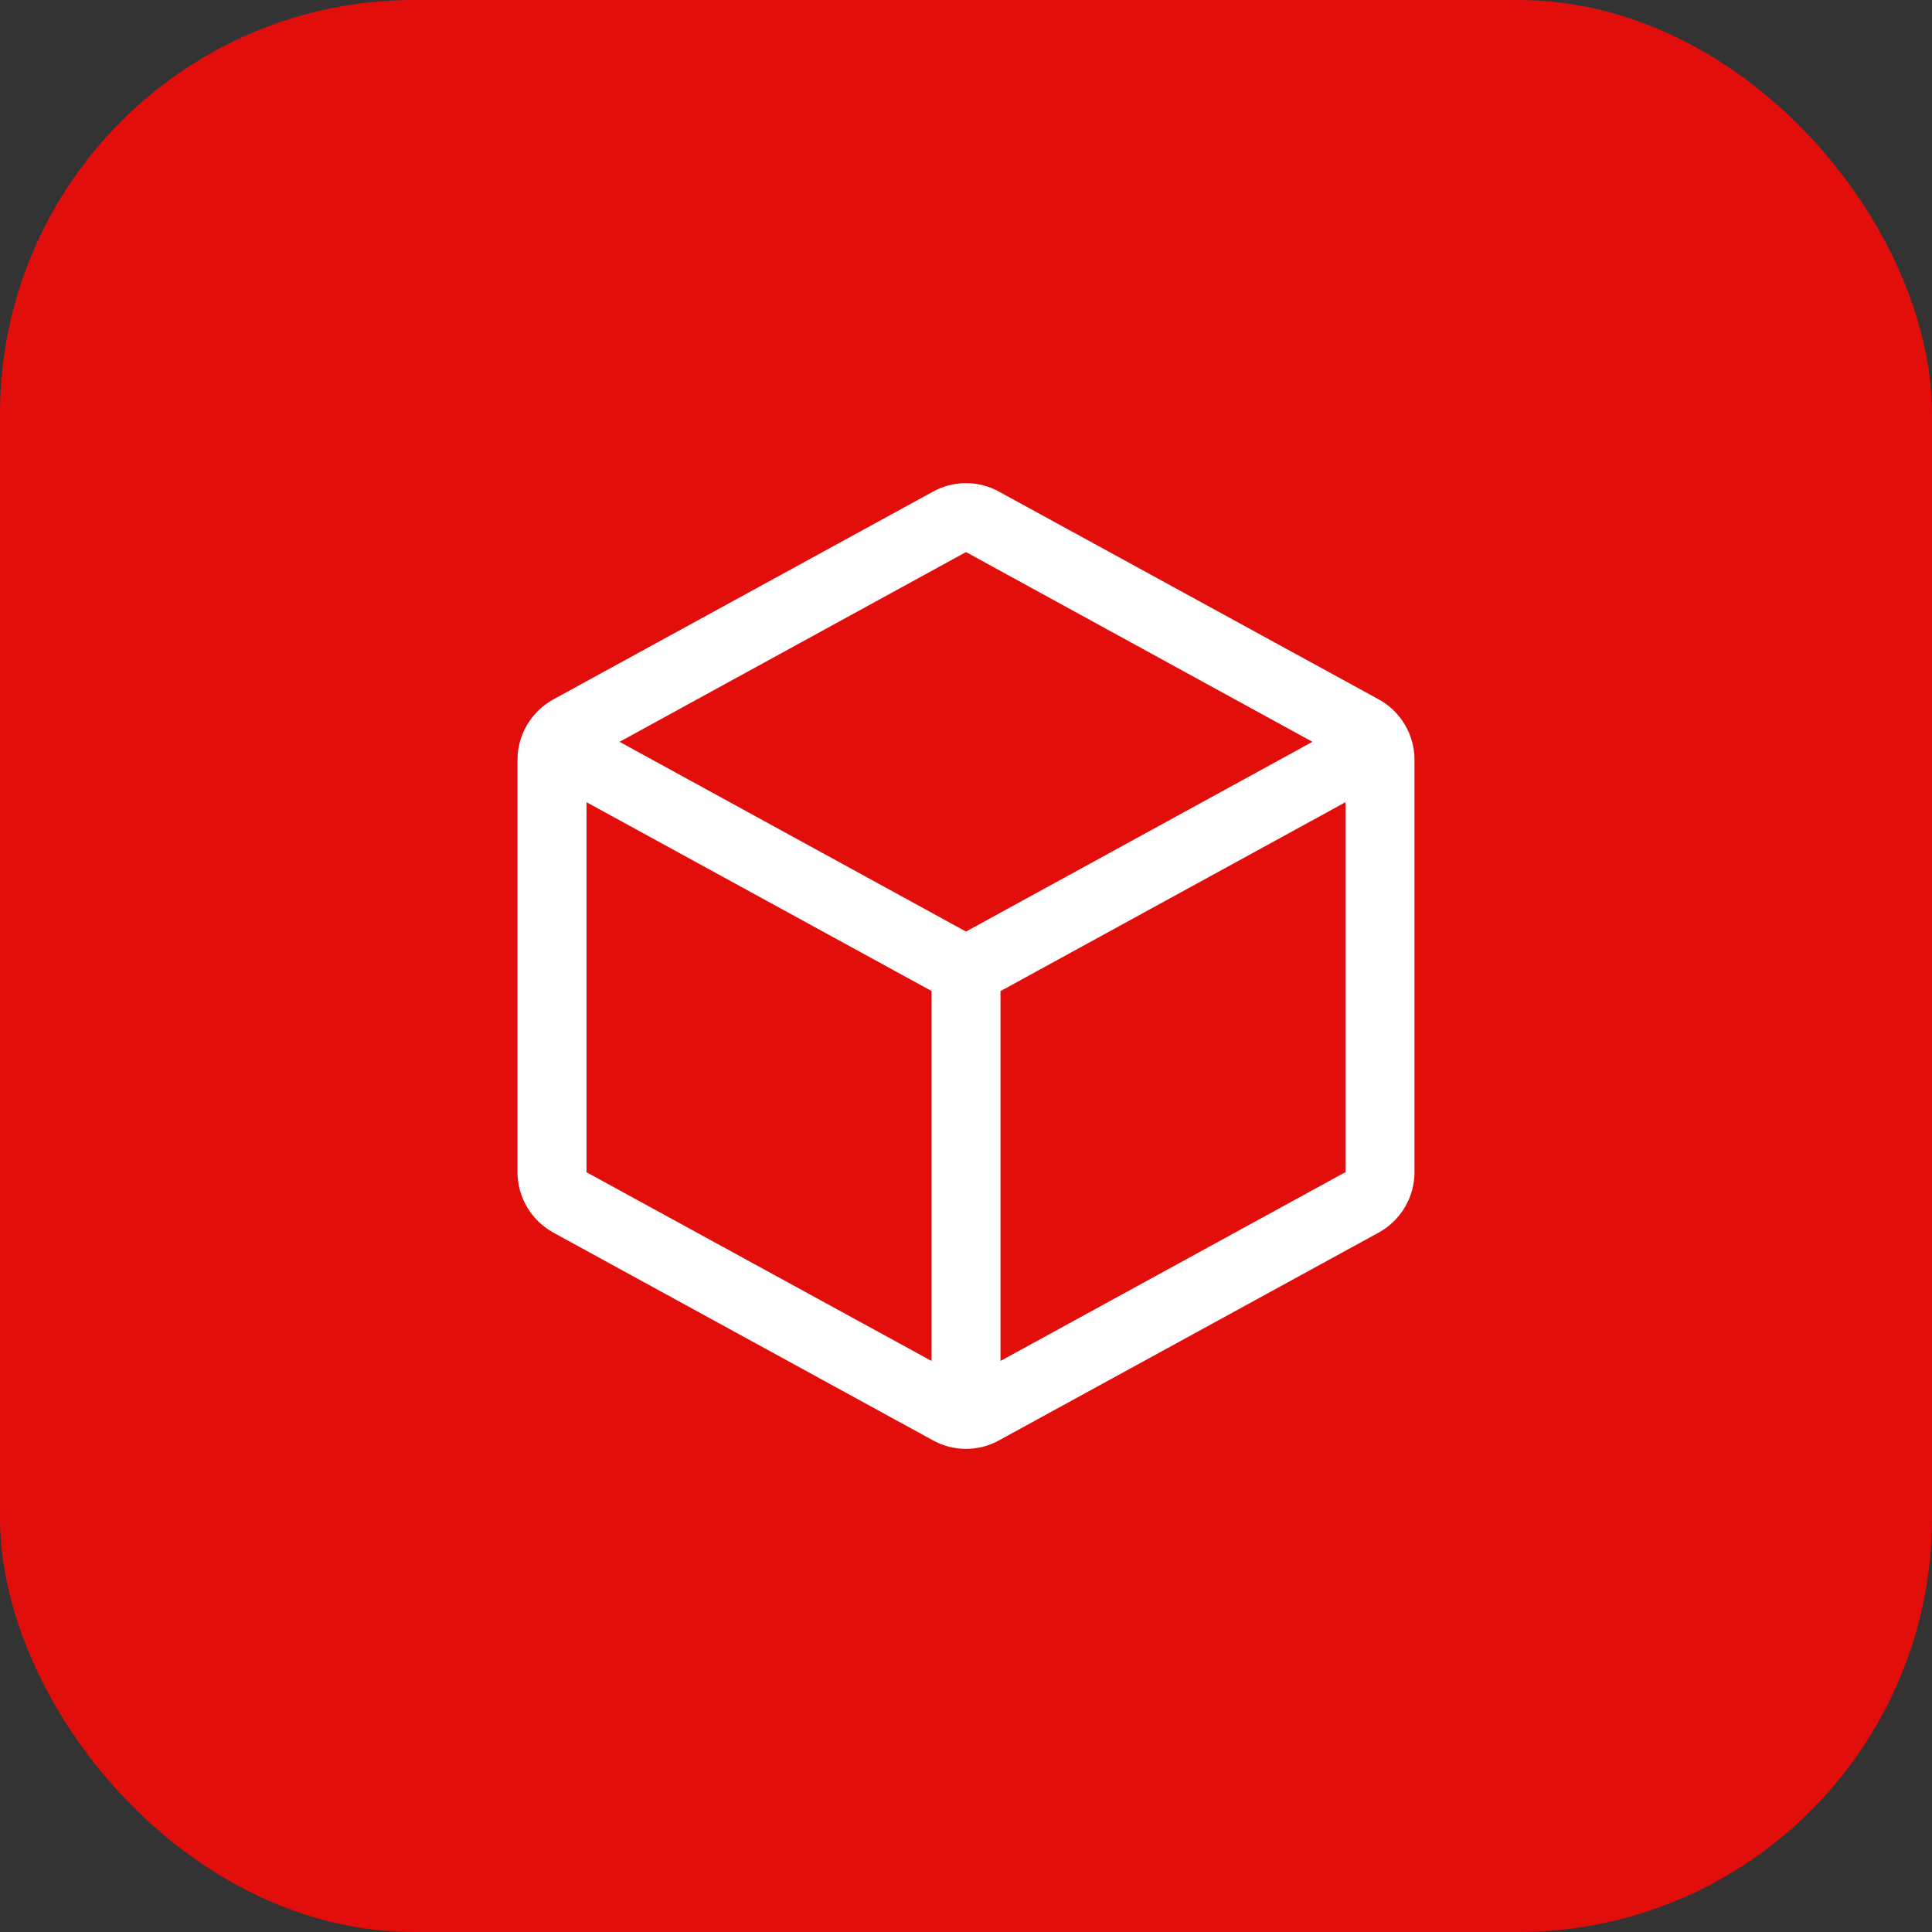
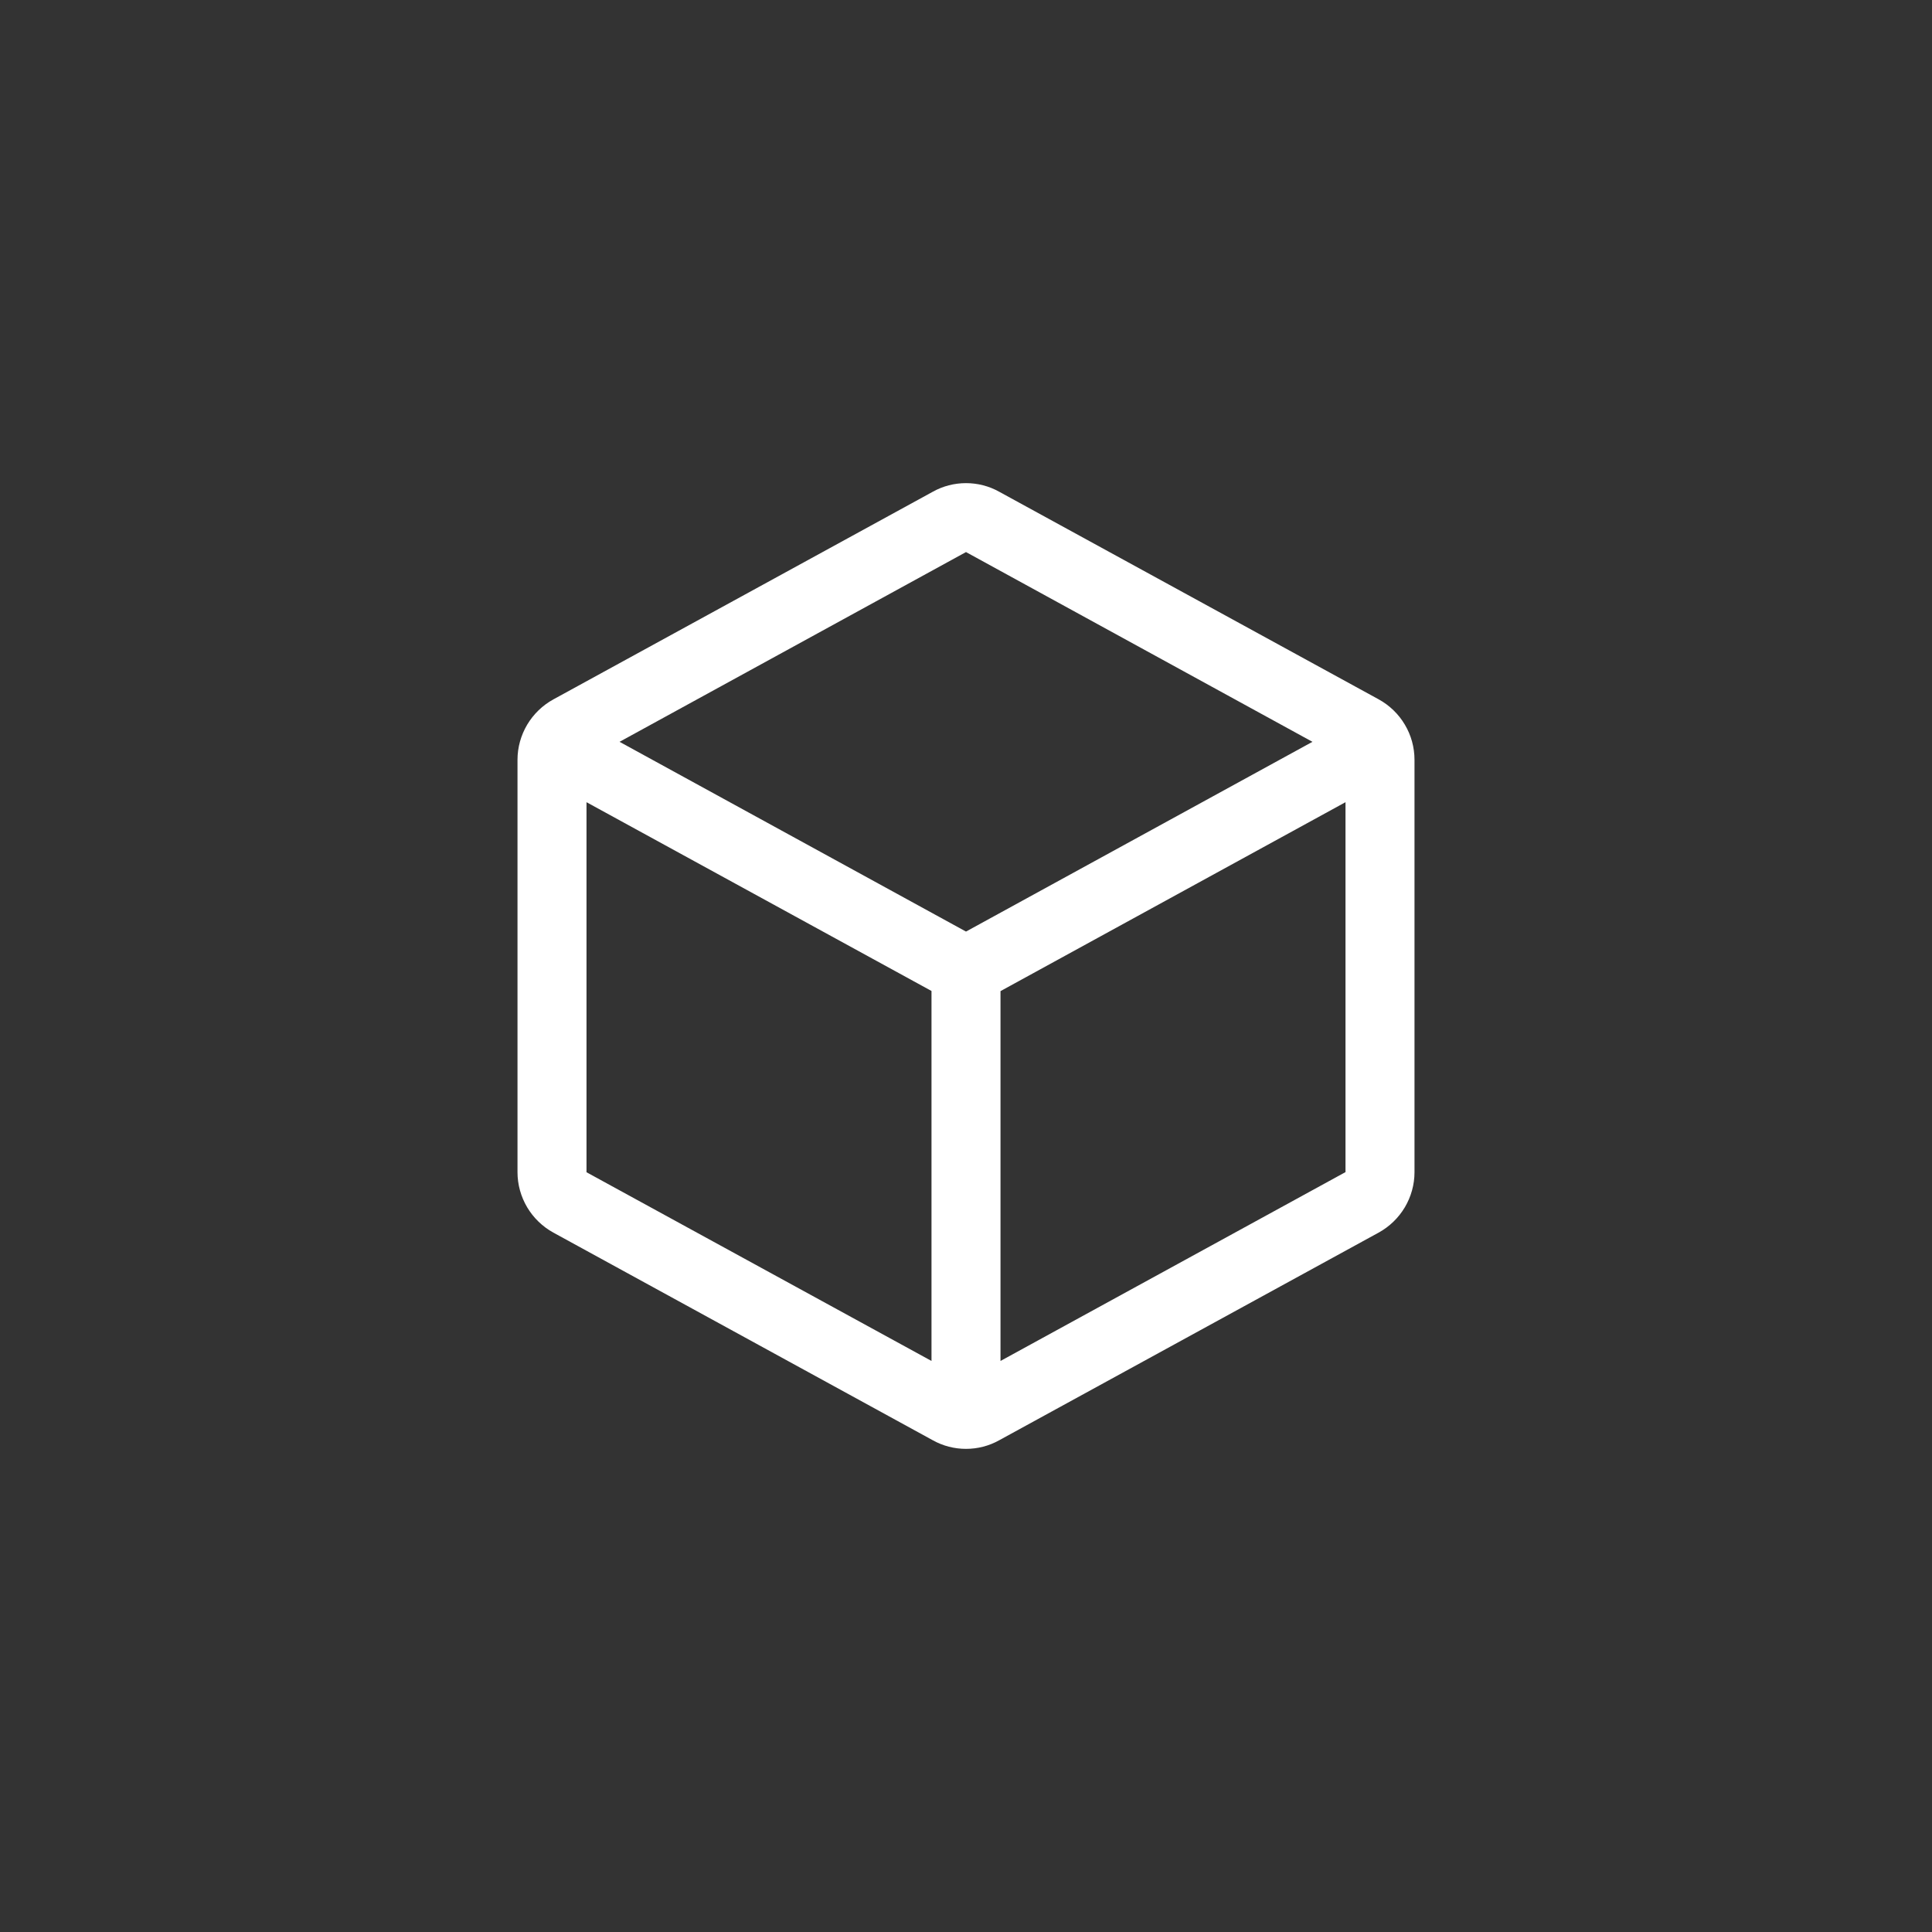
<svg xmlns="http://www.w3.org/2000/svg" width="28" height="28" viewBox="0 0 28 28" fill="none">
  <rect x="0" y="0" width="28" height="28" fill="#333333" stroke="none" />
-   <rect width="28" height="28" rx="6" fill="#E20E0B" />
  <path d="M19.98 10.135L14.48 7.126C14.333 7.044 14.168 7.002 14 7.002C13.832 7.002 13.667 7.044 13.52 7.126L8.02 10.136C7.863 10.222 7.732 10.349 7.64 10.503C7.549 10.657 7.5 10.832 7.5 11.011V16.989C7.5 17.168 7.549 17.343 7.64 17.497C7.732 17.651 7.863 17.778 8.02 17.864L13.52 20.874C13.667 20.956 13.832 20.998 14 20.998C14.168 20.998 14.333 20.956 14.48 20.874L19.98 17.864C20.137 17.778 20.268 17.651 20.36 17.497C20.451 17.343 20.5 17.168 20.5 16.989V11.012C20.5 10.832 20.452 10.656 20.36 10.502C20.269 10.348 20.137 10.221 19.98 10.135ZM14 8.001L19.021 10.751L14 13.501L8.979 10.751L14 8.001ZM8.5 11.626L13.5 14.362V19.724L8.5 16.989V11.626ZM14.5 19.724V14.364L19.5 11.626V16.987L14.5 19.724Z" fill="white" />
</svg>